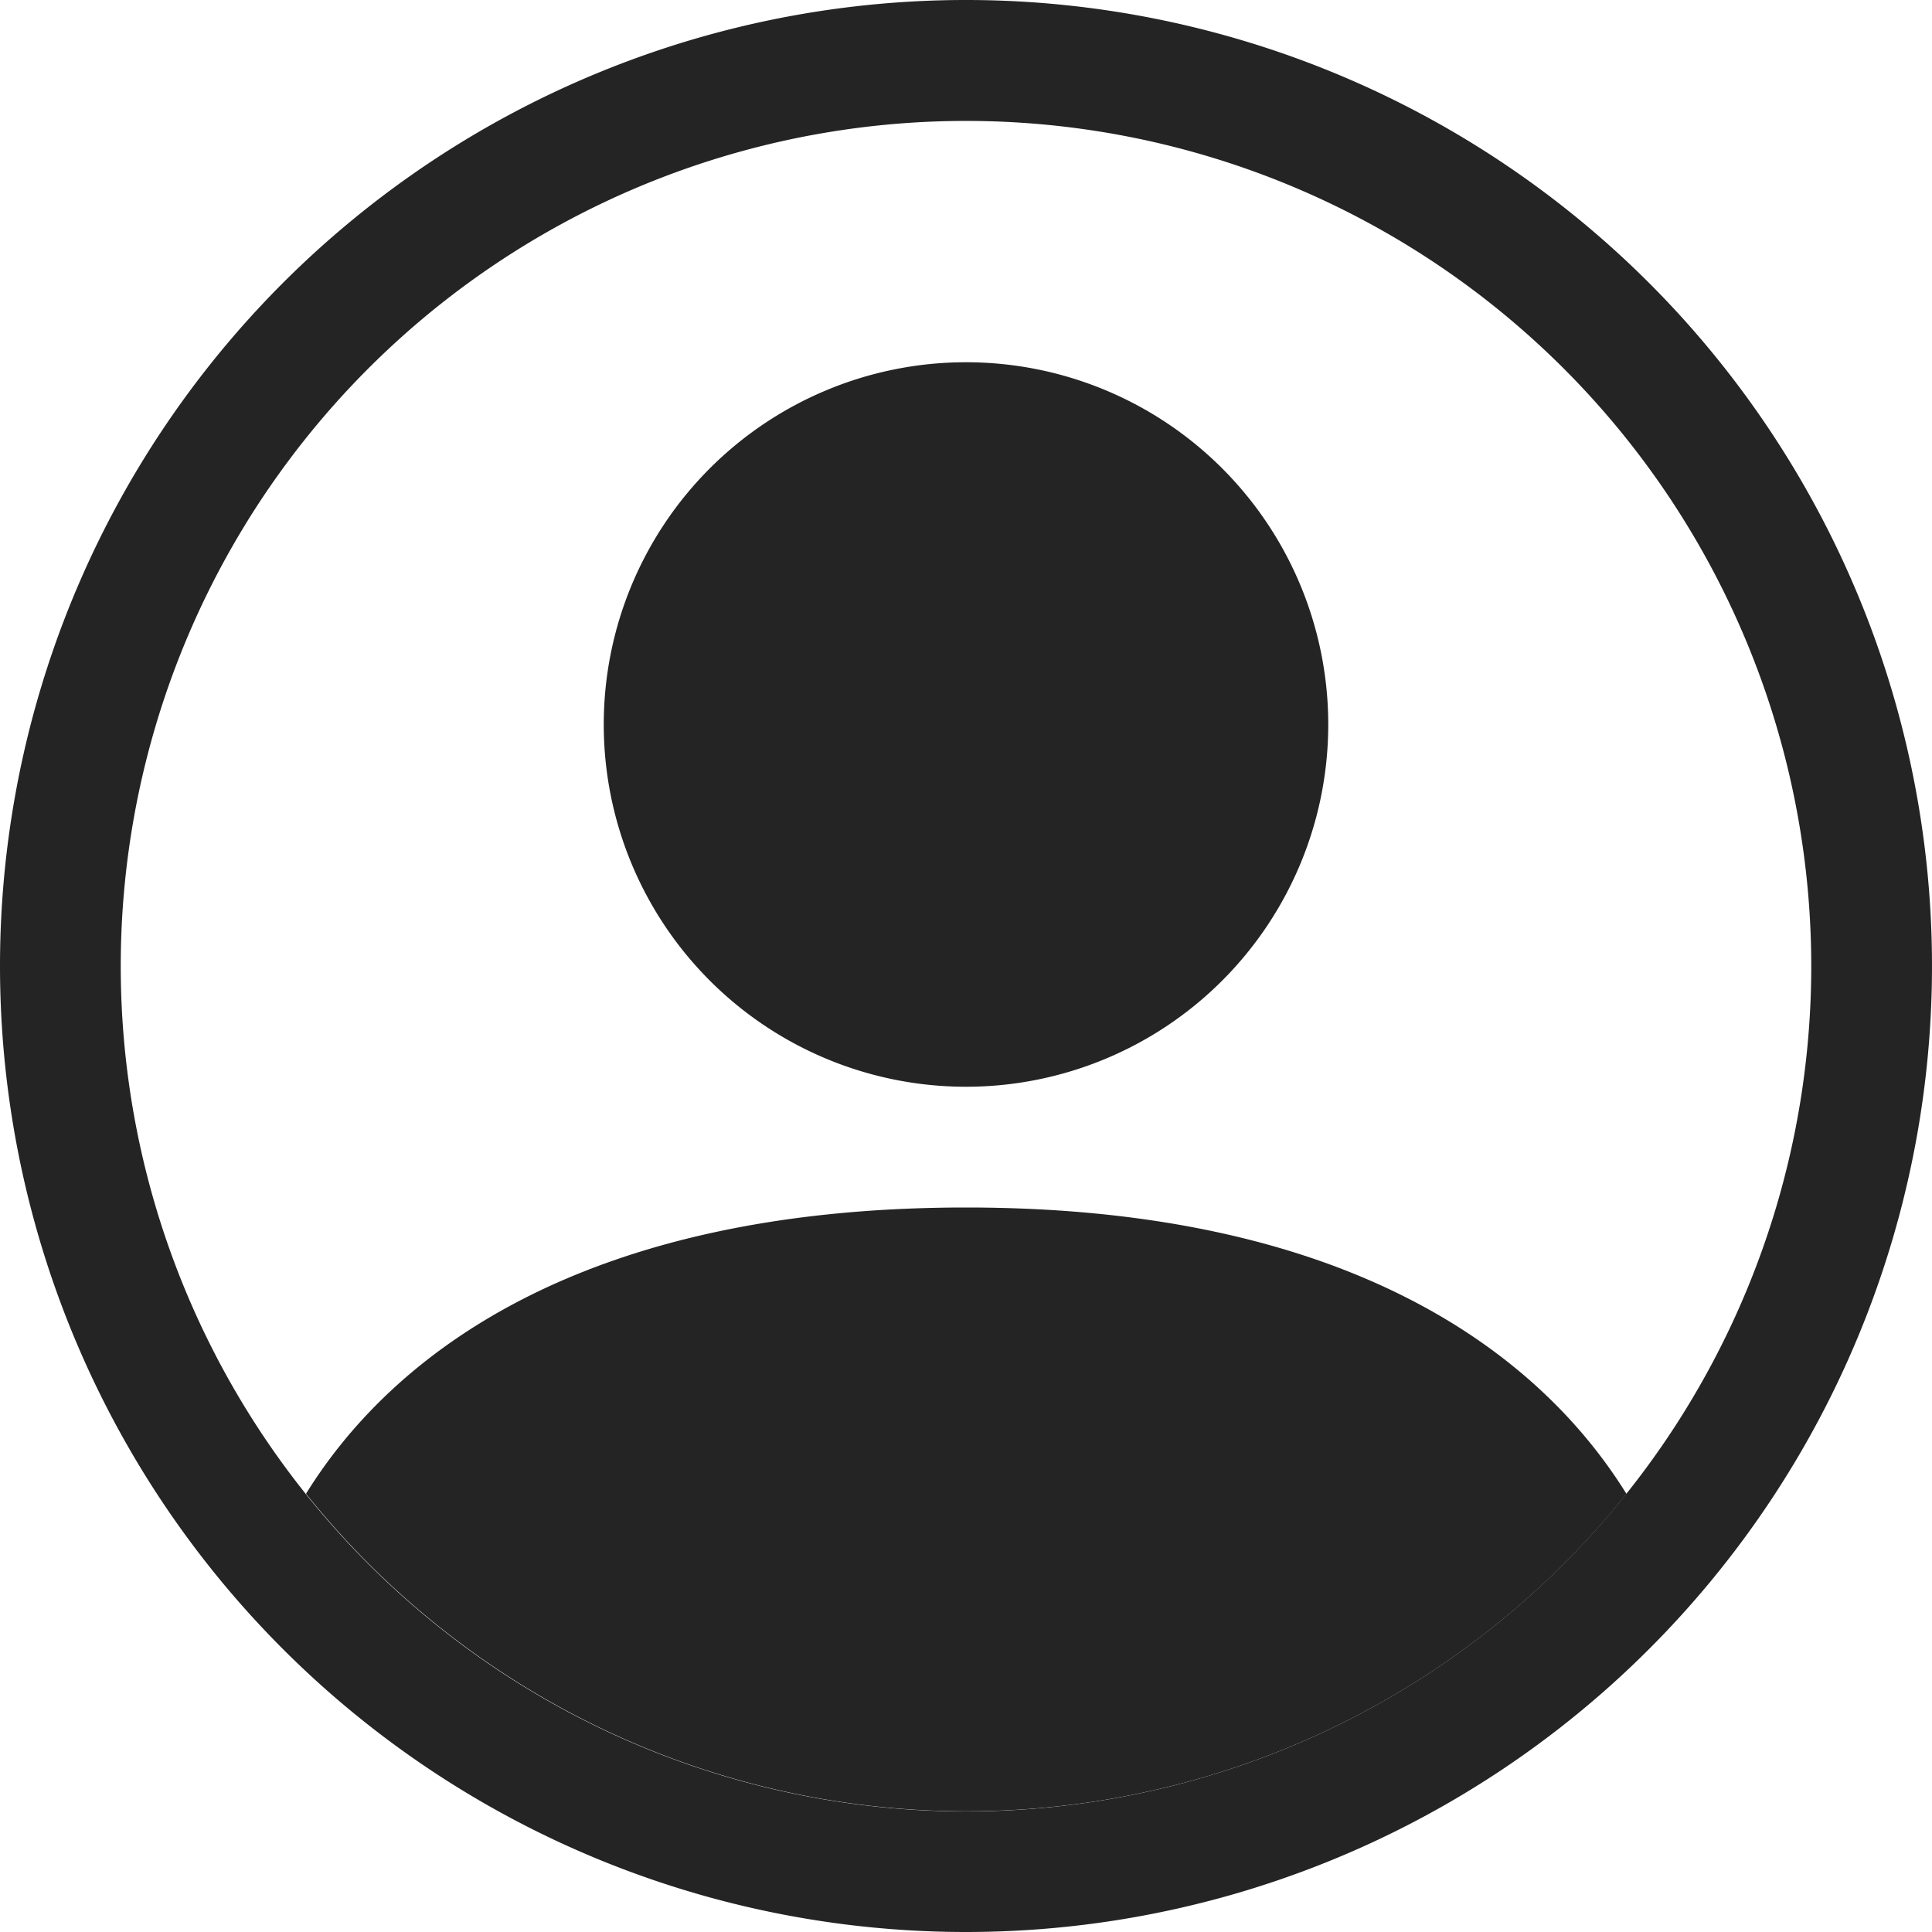
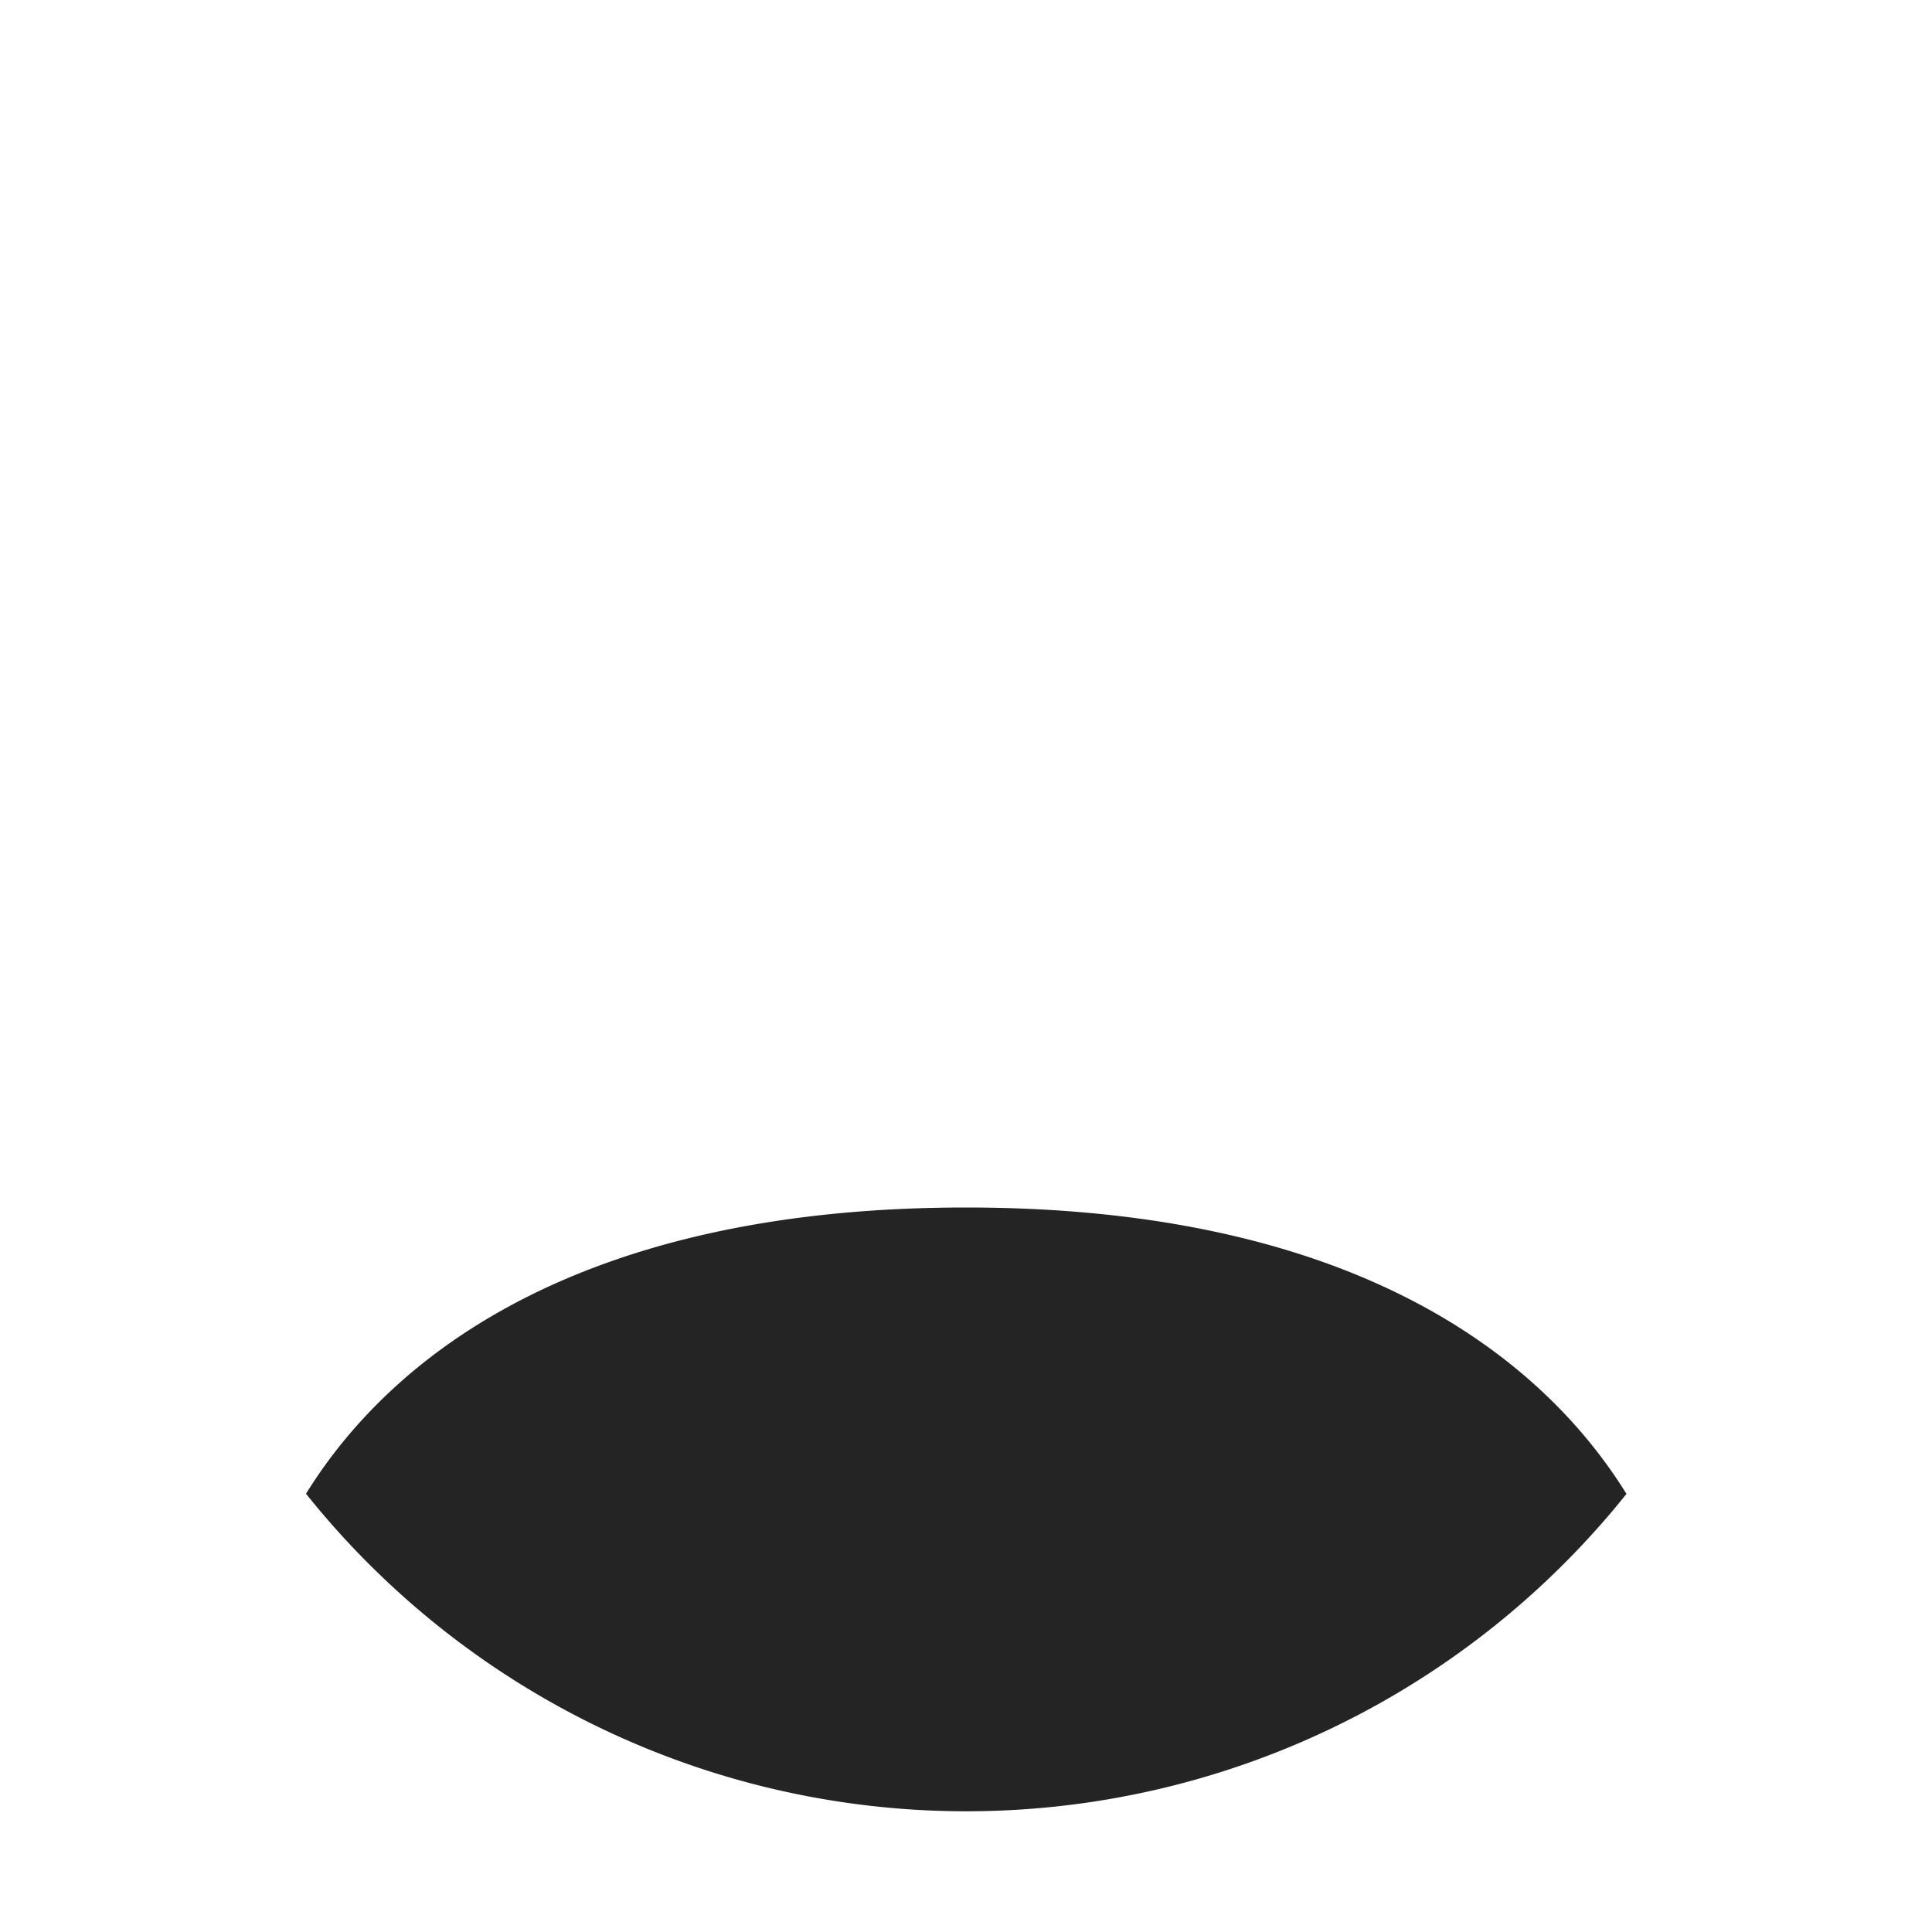
<svg xmlns="http://www.w3.org/2000/svg" width="22.368" height="22.368" viewBox="0 0 22.368 22.368">
  <path id="Path_16" data-name="Path 16" d="M20.986,25.813c-.993-1.6-3.178-3.313-7.644-3.313S6.691,24.212,5.7,25.814a9.786,9.786,0,0,0,15.289,0Z" transform="translate(-2.157 -8.52)" fill="#242424" />
-   <path id="Path_17" data-name="Path 17" d="M15.444,15.138a4.194,4.194,0,1,0-4.194-4.194A4.194,4.194,0,0,0,15.444,15.138Z" transform="translate(-4.26 -2.556)" fill="#242424" fill-rule="evenodd" />
-   <path id="Path_18" data-name="Path 18" d="M11.184,1.4a9.786,9.786,0,1,0,9.786,9.786A9.786,9.786,0,0,0,11.184,1.4ZM0,11.184A11.184,11.184,0,1,1,11.184,22.368,11.184,11.184,0,0,1,0,11.184Z" fill="#242424" fill-rule="evenodd" />
</svg>